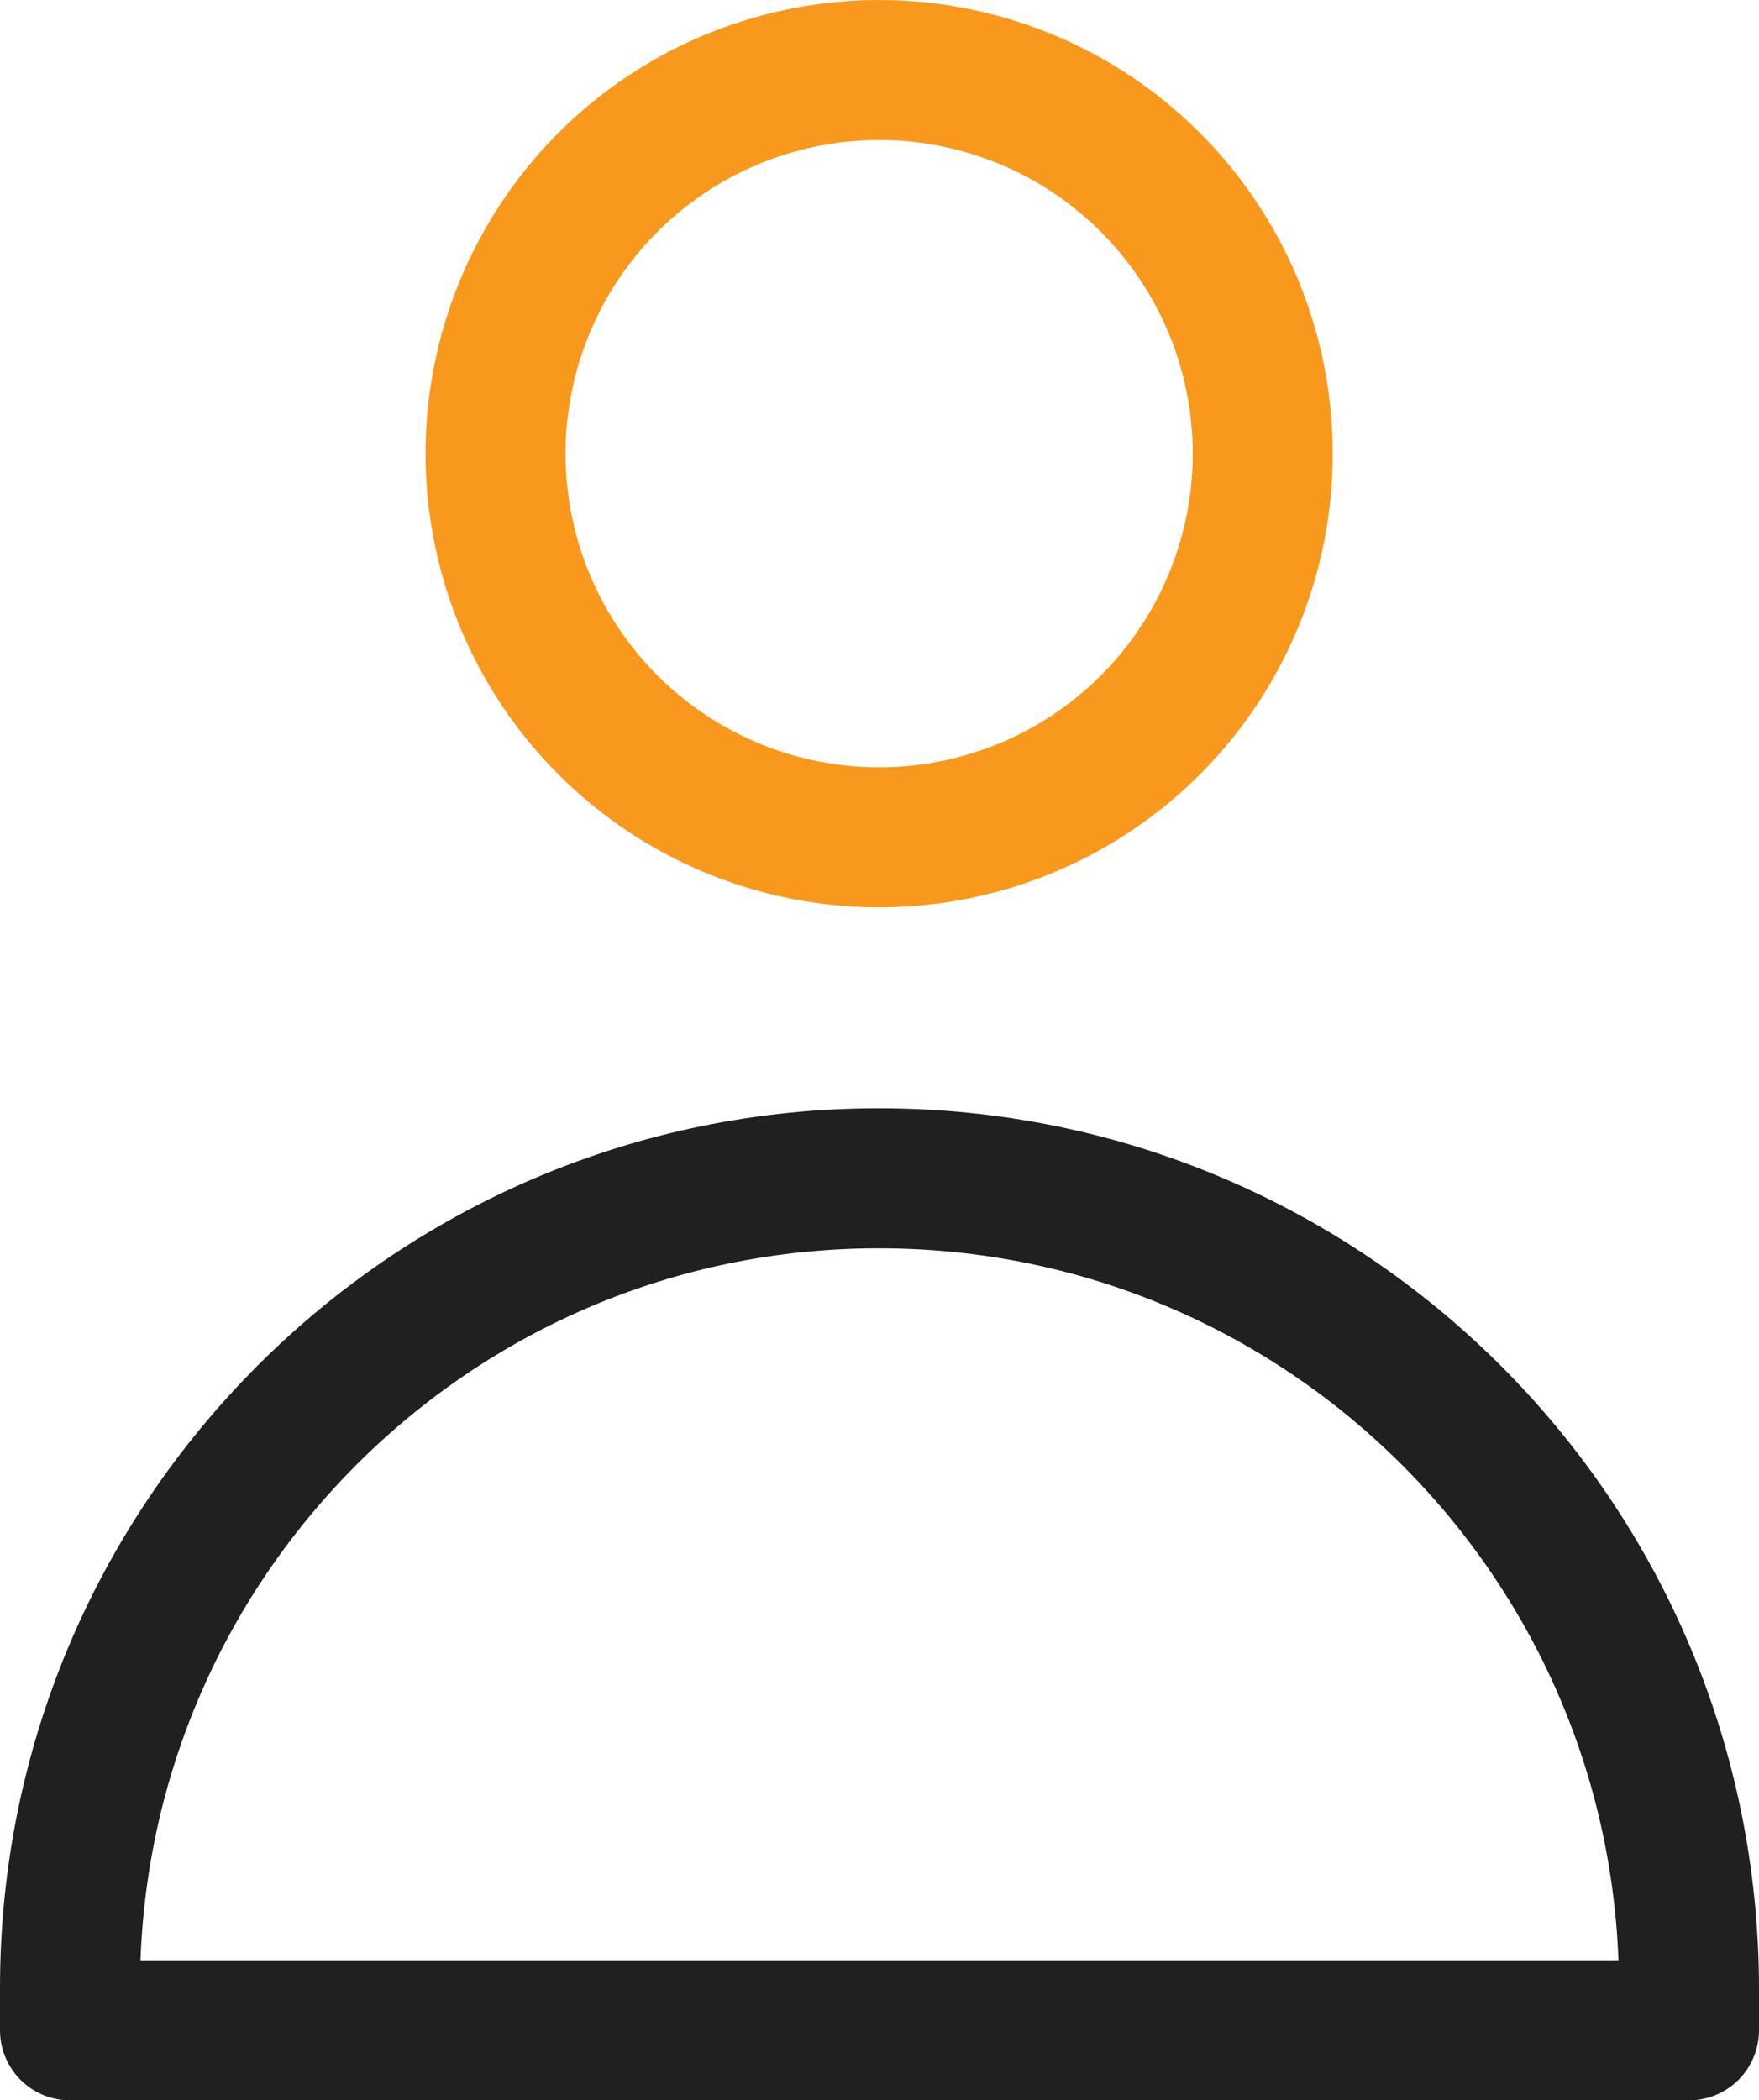
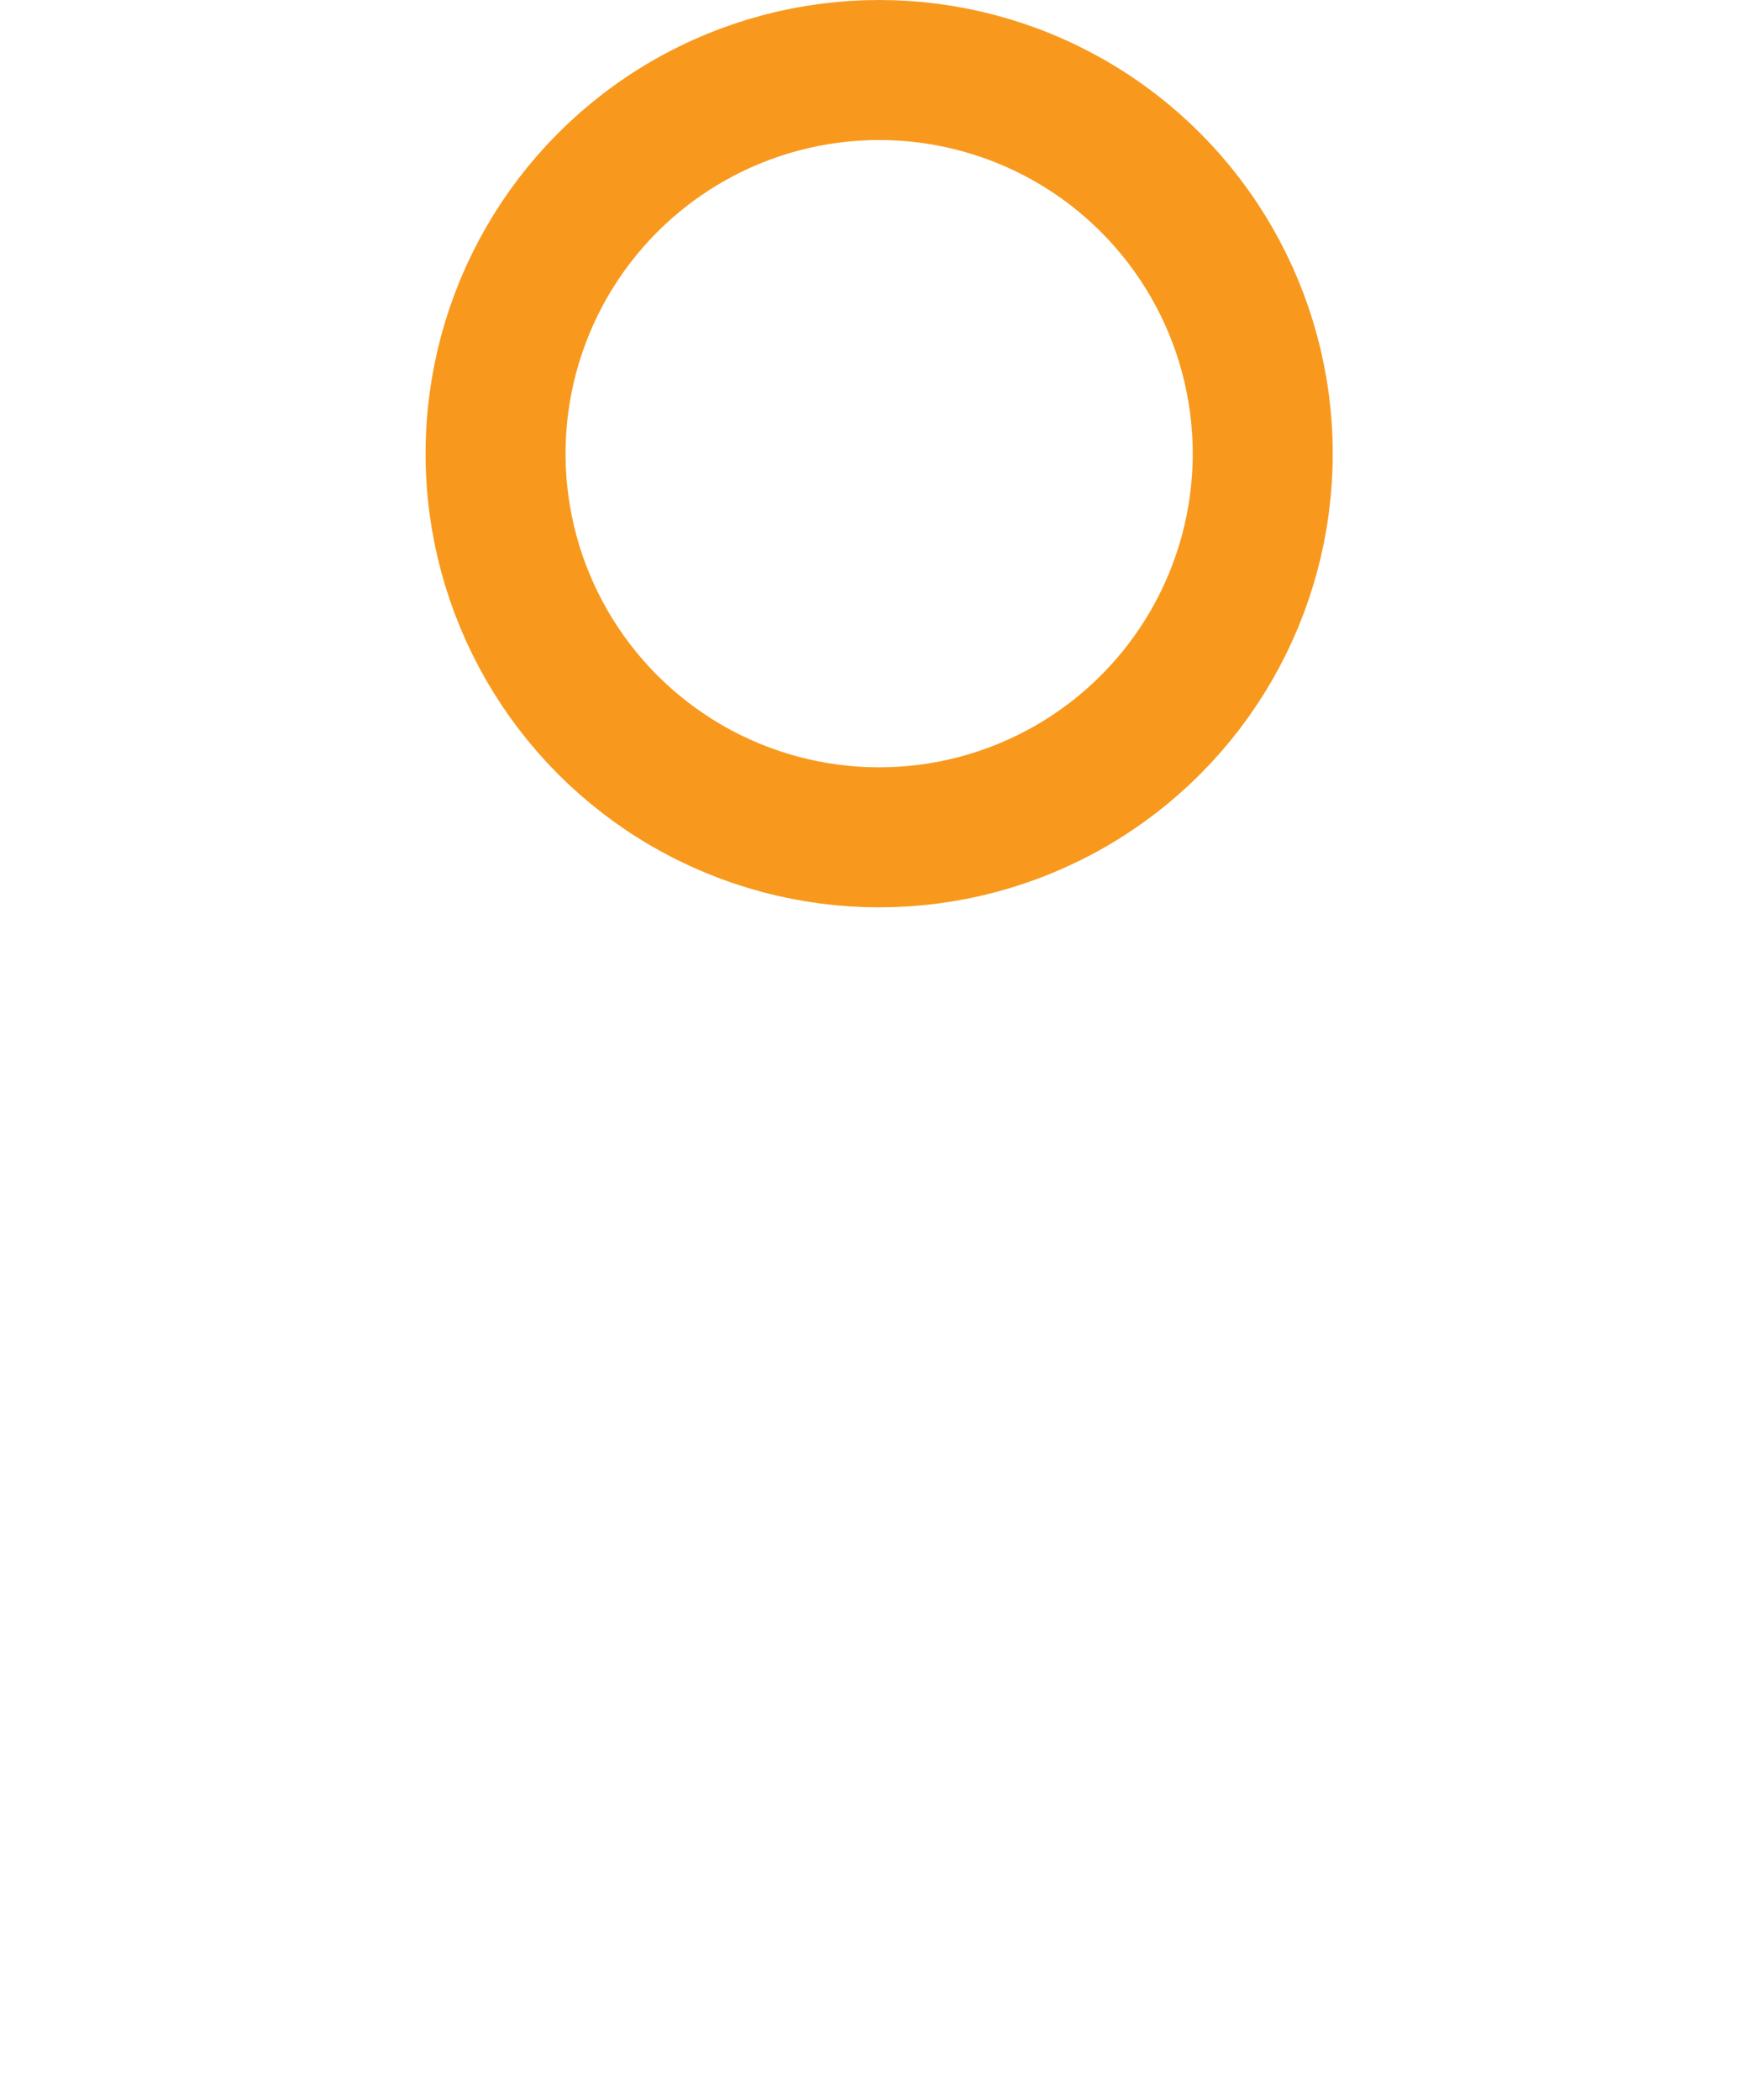
<svg xmlns="http://www.w3.org/2000/svg" version="1.1" id="Layer_1" x="0px" y="0px" viewBox="0 0 25.13 30" style="enable-background:new 0 0 25.13 30;" xml:space="preserve">
  <style type="text/css">
	.st0{fill:none;stroke:#202020;stroke-width:2;stroke-linejoin:round;stroke-miterlimit:10;}
	.st1{fill:none;stroke:#F8991D;stroke-width:2;stroke-linejoin:round;stroke-miterlimit:10;}
	.st2{fill:none;stroke:#202020;stroke-width:2;stroke-linecap:round;stroke-linejoin:round;stroke-miterlimit:10;}
	.st3{fill:none;stroke:#F8991D;stroke-width:2;stroke-linecap:round;stroke-linejoin:round;stroke-miterlimit:10;}
	.st4{fill:#F0A31F;}
	.st5{fill:#13161C;}
</style>
  <g>
-     <path class="st0" d="M24.13,29H1v-0.61c0-6.38,5.17-11.56,11.55-11.56c0,0,0.01,0,0.01,0l0,0c6.38,0,11.56,5.17,11.57,11.56   c0,0,0,0.01,0,0.01V29z" />
    <ellipse class="st1" cx="12.56" cy="6.48" rx="5.48" ry="5.48" />
  </g>
</svg>